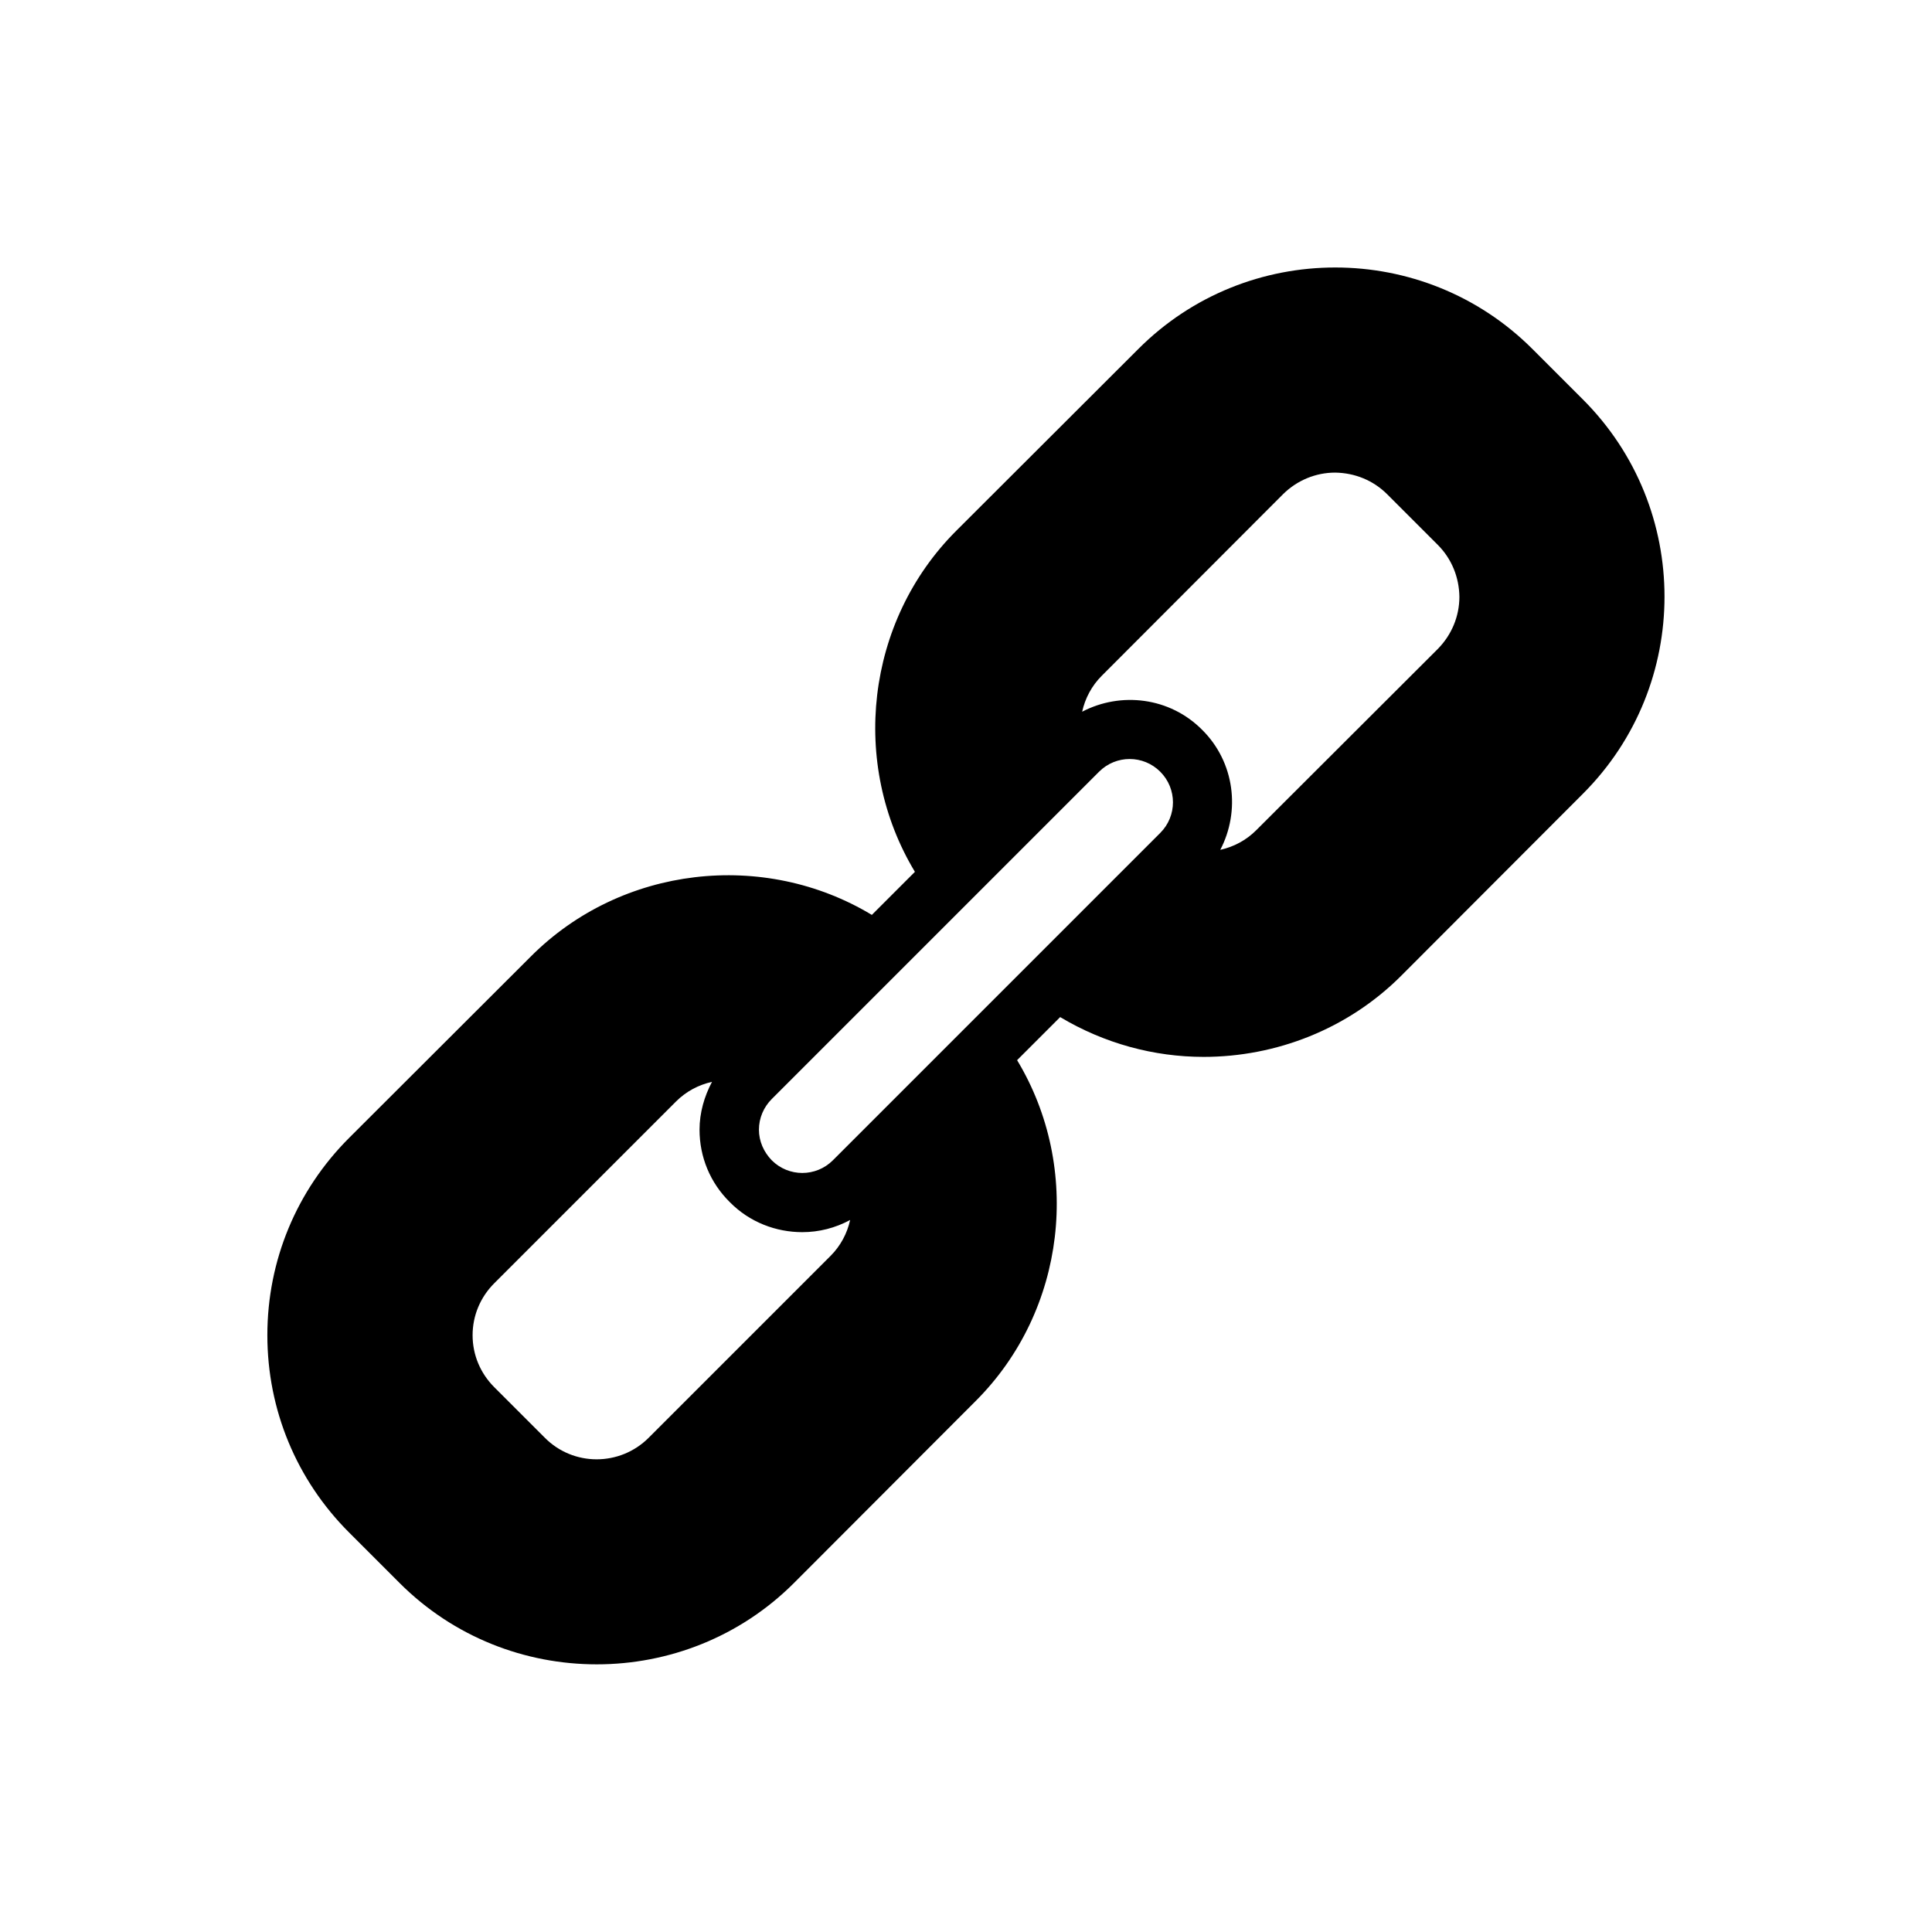
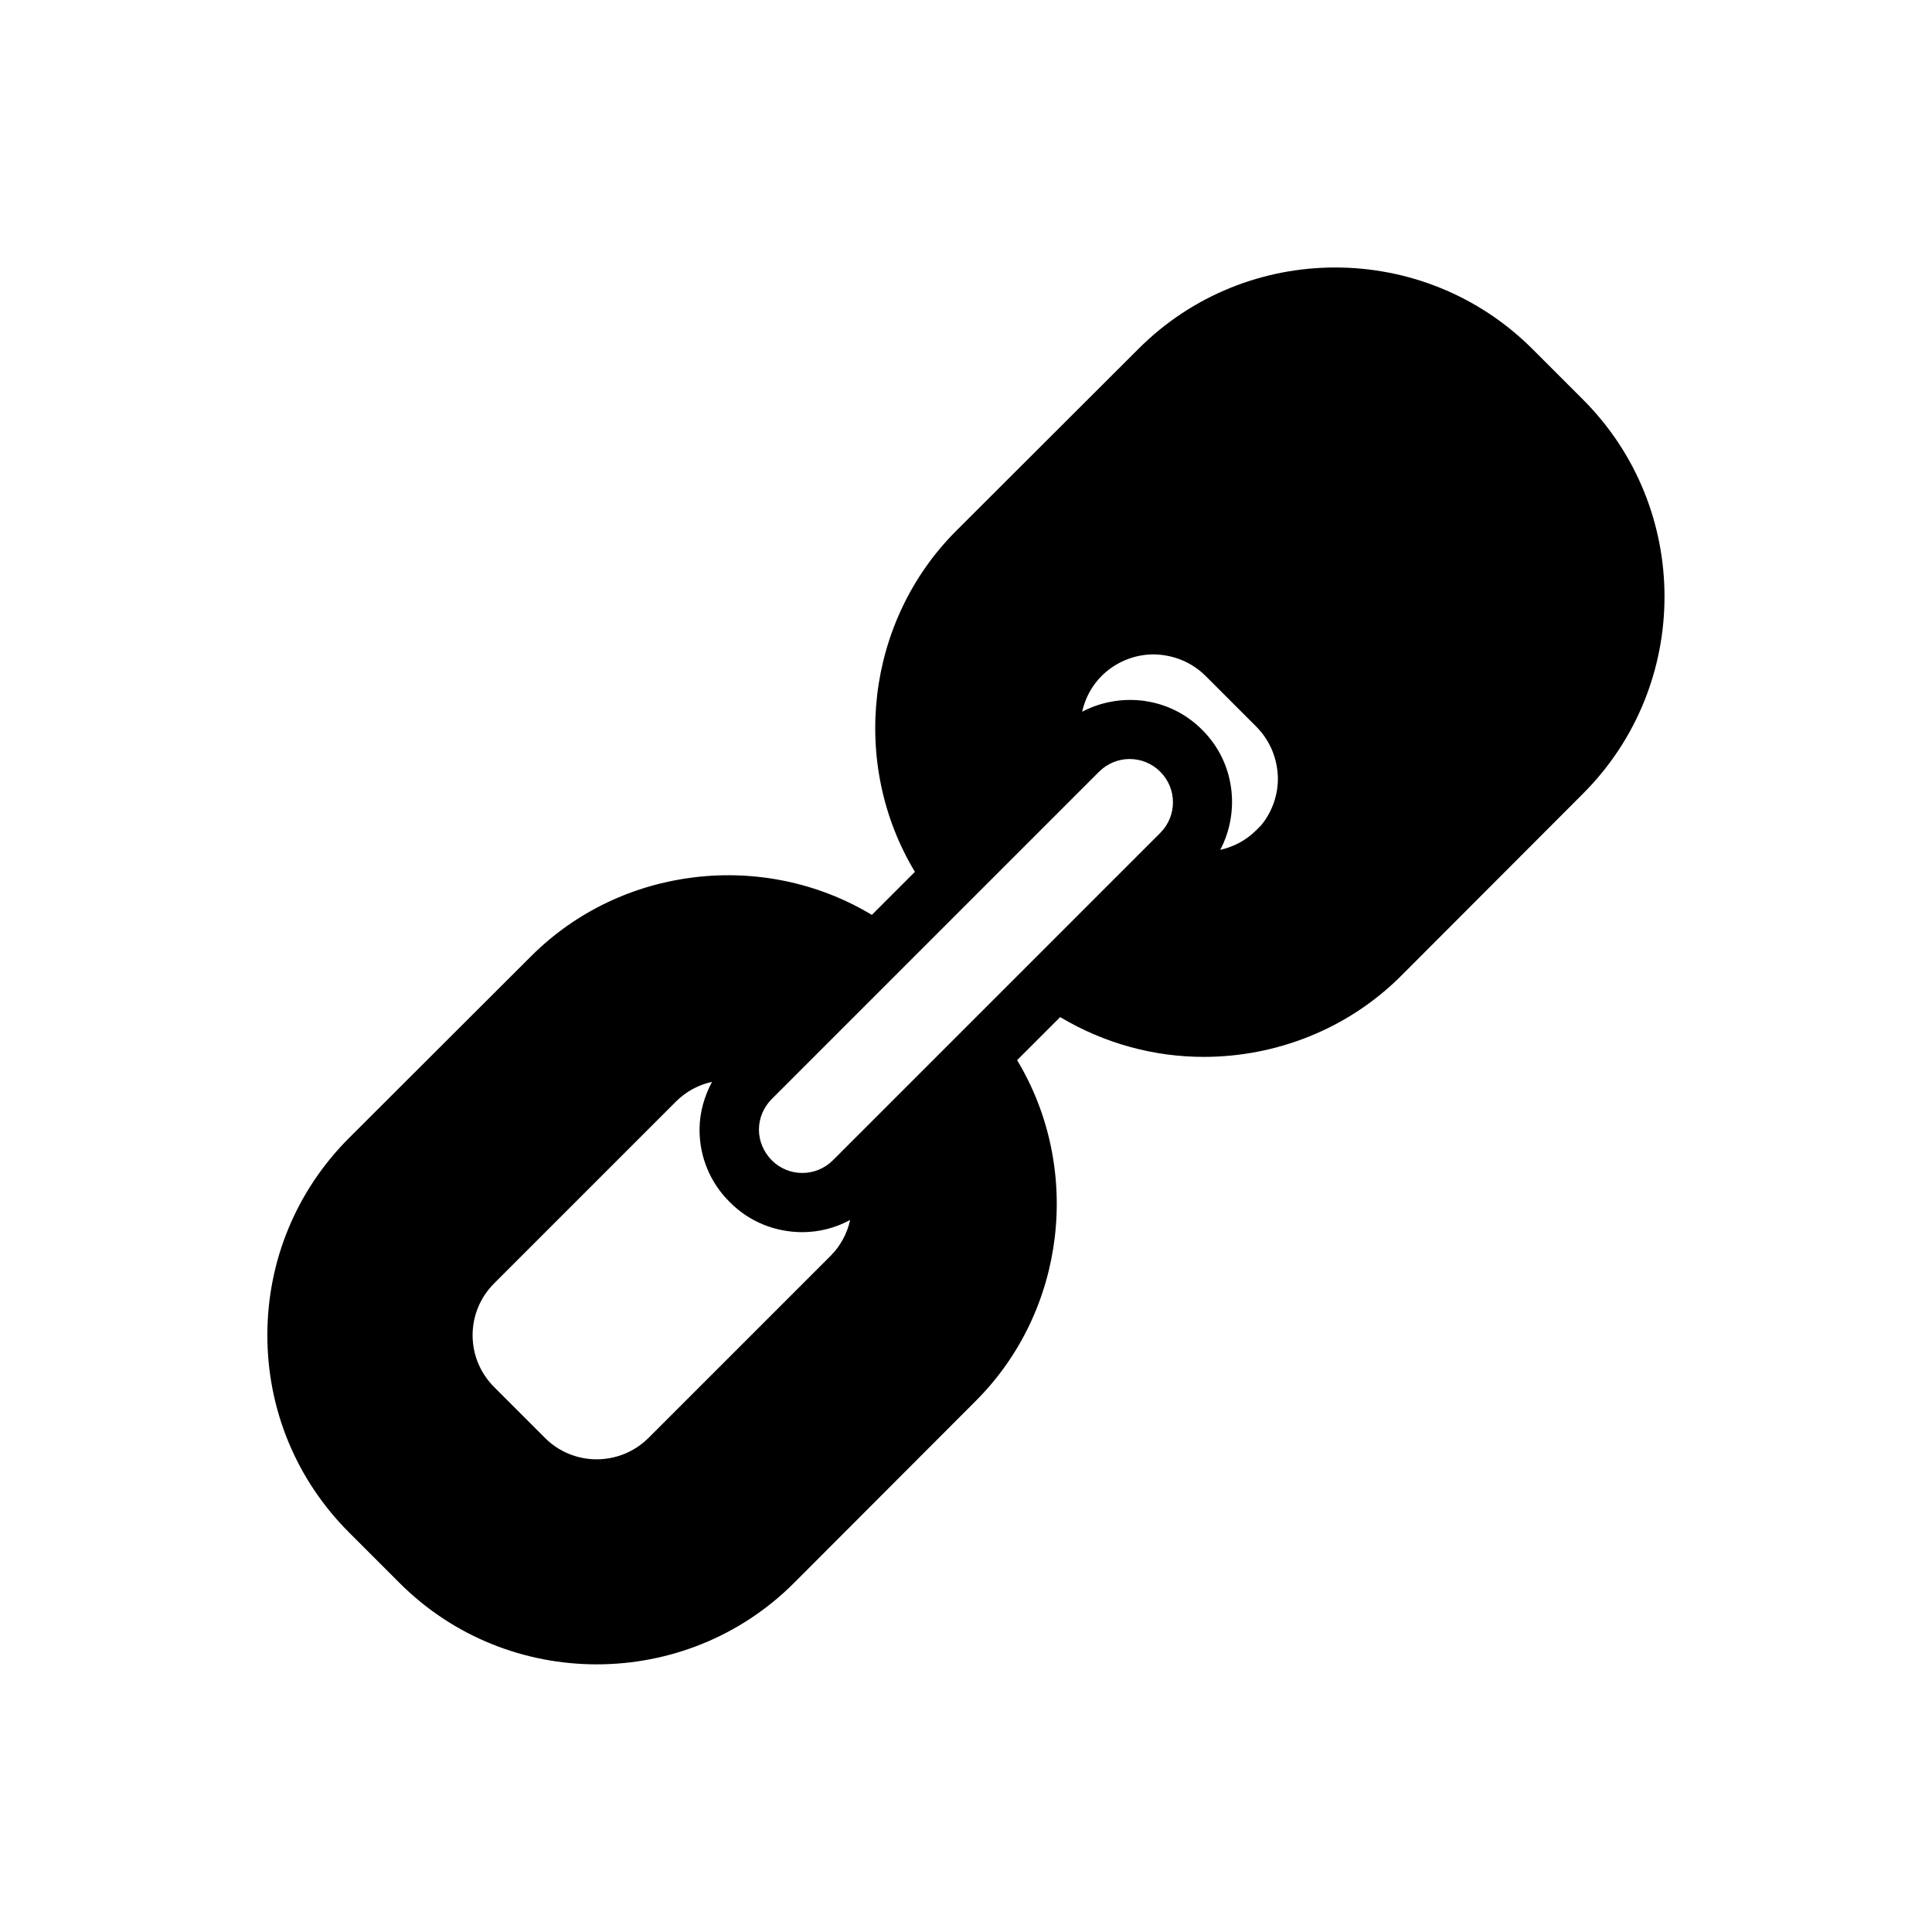
<svg xmlns="http://www.w3.org/2000/svg" fill="#000000" width="800px" height="800px" version="1.1" viewBox="144 144 512 512">
-   <path d="m563.5 249.88-13.383-13.383c-28.812-28.812-75.73-28.812-104.46 0l-48.254 48.176c-24.008 24.008-28.184 61.797-10.941 90.371l-11.414 11.414c-28.574-17.238-66.359-13.066-90.371 11.02l-48.176 48.098c-13.934 13.934-21.648 32.512-21.648 52.27s7.715 38.336 21.648 52.27l13.383 13.383c14.406 14.406 33.297 21.57 52.27 21.57 18.895 0 37.863-7.164 52.27-21.57l48.098-48.176c24.09-24.008 28.262-61.797 11.02-90.371l11.414-11.414c11.73 7.008 24.875 10.547 38.023 10.547 19.129 0 38.18-7.32 52.348-21.492l48.176-48.254c28.812-28.809 28.812-75.645 0-104.46zm-199.4 226.95-48.176 48.176c-7.637 7.637-19.996 7.637-27.551 0l-13.383-13.383c-3.699-3.699-5.746-8.582-5.746-13.777s2.047-10.078 5.746-13.777l48.176-48.176c2.676-2.672 5.981-4.402 9.523-5.191-2.047 3.856-3.305 8.188-3.305 12.676 0 7.242 2.832 14.09 8.031 19.207 5.273 5.352 12.281 7.949 19.207 7.949 4.41 0 8.738-1.102 12.676-3.227-0.789 3.543-2.523 6.848-5.199 9.523zm87.379-112.1-86.75 86.75c-4.488 4.488-11.73 4.488-16.215 0-2.125-2.203-3.387-5.039-3.387-8.109 0-3.07 1.258-5.984 3.387-8.109l86.75-86.75c4.488-4.488 11.73-4.488 16.215 0 4.488 4.492 4.488 11.734 0 16.219zm73.605-48.805-48.176 48.098c-2.676 2.676-5.984 4.41-9.523 5.195 5.352-10.234 3.856-23.223-4.801-31.805-8.582-8.66-21.57-10.156-31.805-4.801 0.789-3.543 2.519-6.848 5.195-9.523l48.098-48.176c3.699-3.621 8.582-5.668 13.777-5.668 5.195 0.078 10.078 2.047 13.777 5.746l13.383 13.383c3.699 3.699 5.668 8.582 5.746 13.777-0.004 5.191-2.051 10.074-5.672 13.773z" />
+   <path d="m563.5 249.88-13.383-13.383c-28.812-28.812-75.73-28.812-104.46 0l-48.254 48.176c-24.008 24.008-28.184 61.797-10.941 90.371l-11.414 11.414c-28.574-17.238-66.359-13.066-90.371 11.02l-48.176 48.098c-13.934 13.934-21.648 32.512-21.648 52.27s7.715 38.336 21.648 52.27l13.383 13.383c14.406 14.406 33.297 21.57 52.27 21.57 18.895 0 37.863-7.164 52.27-21.57l48.098-48.176c24.09-24.008 28.262-61.797 11.02-90.371l11.414-11.414c11.73 7.008 24.875 10.547 38.023 10.547 19.129 0 38.18-7.32 52.348-21.492l48.176-48.254c28.812-28.809 28.812-75.645 0-104.46zm-199.4 226.95-48.176 48.176c-7.637 7.637-19.996 7.637-27.551 0l-13.383-13.383c-3.699-3.699-5.746-8.582-5.746-13.777s2.047-10.078 5.746-13.777l48.176-48.176c2.676-2.672 5.981-4.402 9.523-5.191-2.047 3.856-3.305 8.188-3.305 12.676 0 7.242 2.832 14.09 8.031 19.207 5.273 5.352 12.281 7.949 19.207 7.949 4.41 0 8.738-1.102 12.676-3.227-0.789 3.543-2.523 6.848-5.199 9.523zm87.379-112.1-86.75 86.75c-4.488 4.488-11.73 4.488-16.215 0-2.125-2.203-3.387-5.039-3.387-8.109 0-3.07 1.258-5.984 3.387-8.109l86.75-86.75c4.488-4.488 11.73-4.488 16.215 0 4.488 4.492 4.488 11.734 0 16.219zm73.605-48.805-48.176 48.098c-2.676 2.676-5.984 4.41-9.523 5.195 5.352-10.234 3.856-23.223-4.801-31.805-8.582-8.66-21.57-10.156-31.805-4.801 0.789-3.543 2.519-6.848 5.195-9.523c3.699-3.621 8.582-5.668 13.777-5.668 5.195 0.078 10.078 2.047 13.777 5.746l13.383 13.383c3.699 3.699 5.668 8.582 5.746 13.777-0.004 5.191-2.051 10.074-5.672 13.773z" />
</svg>